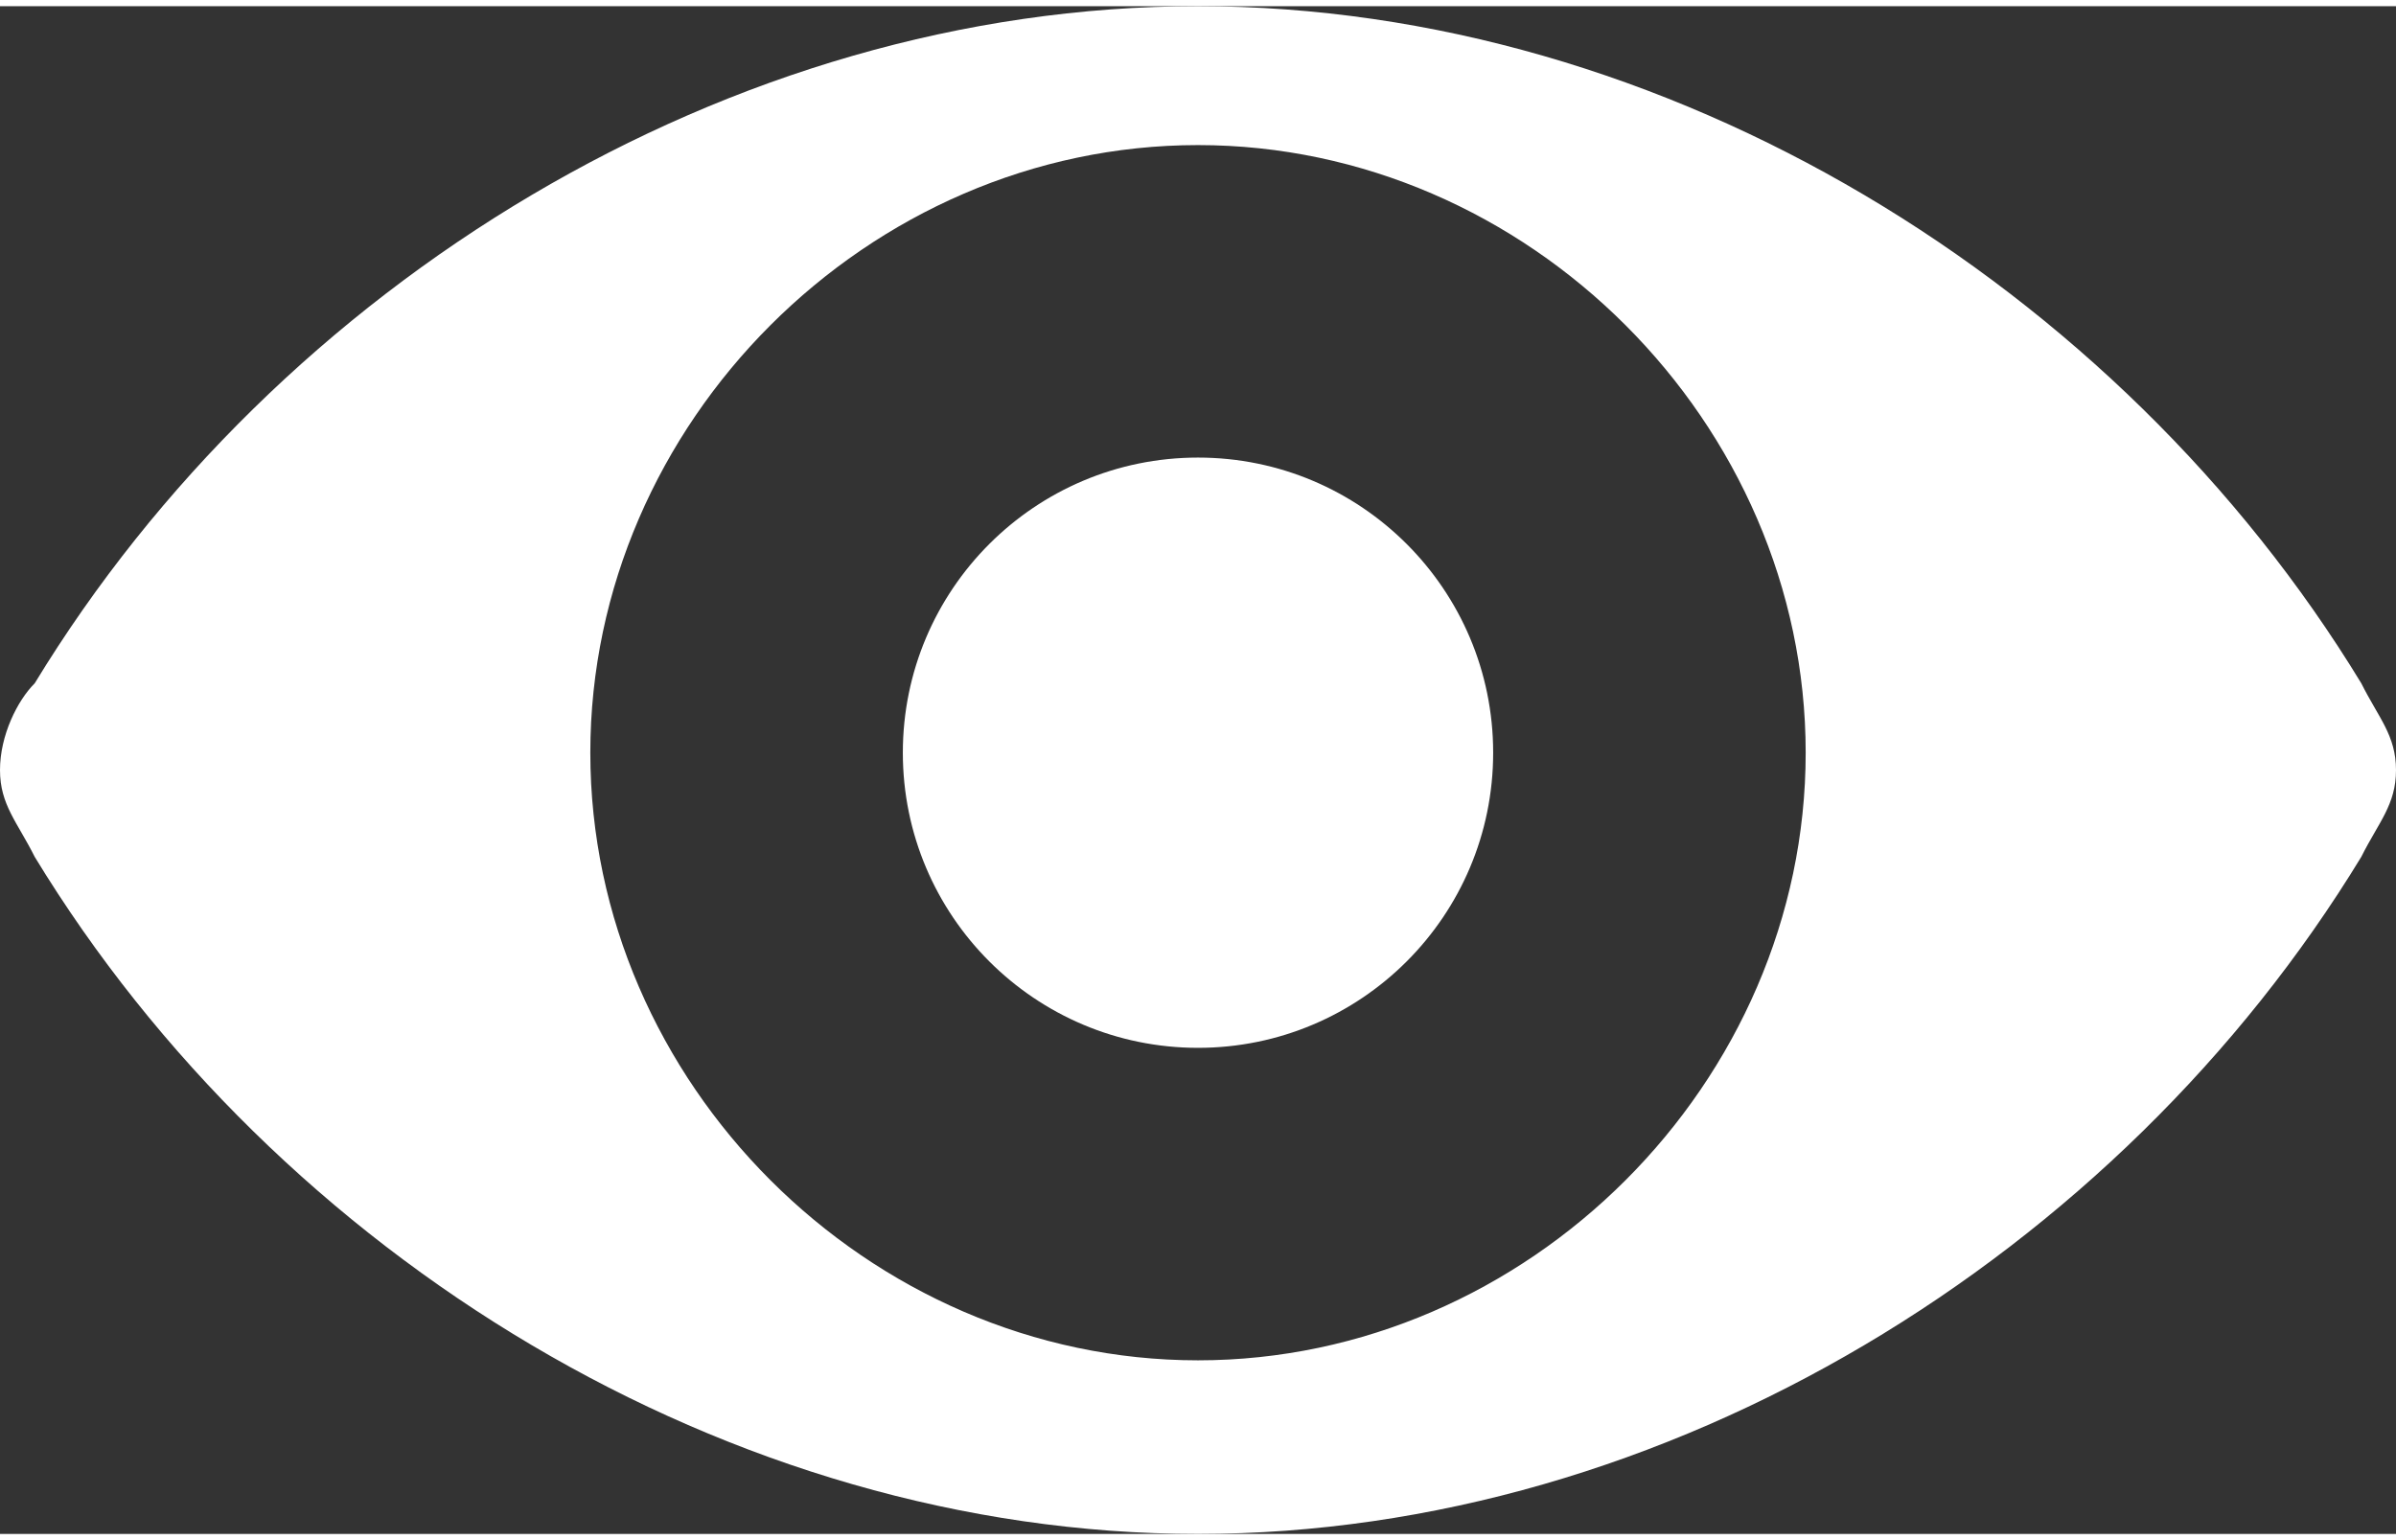
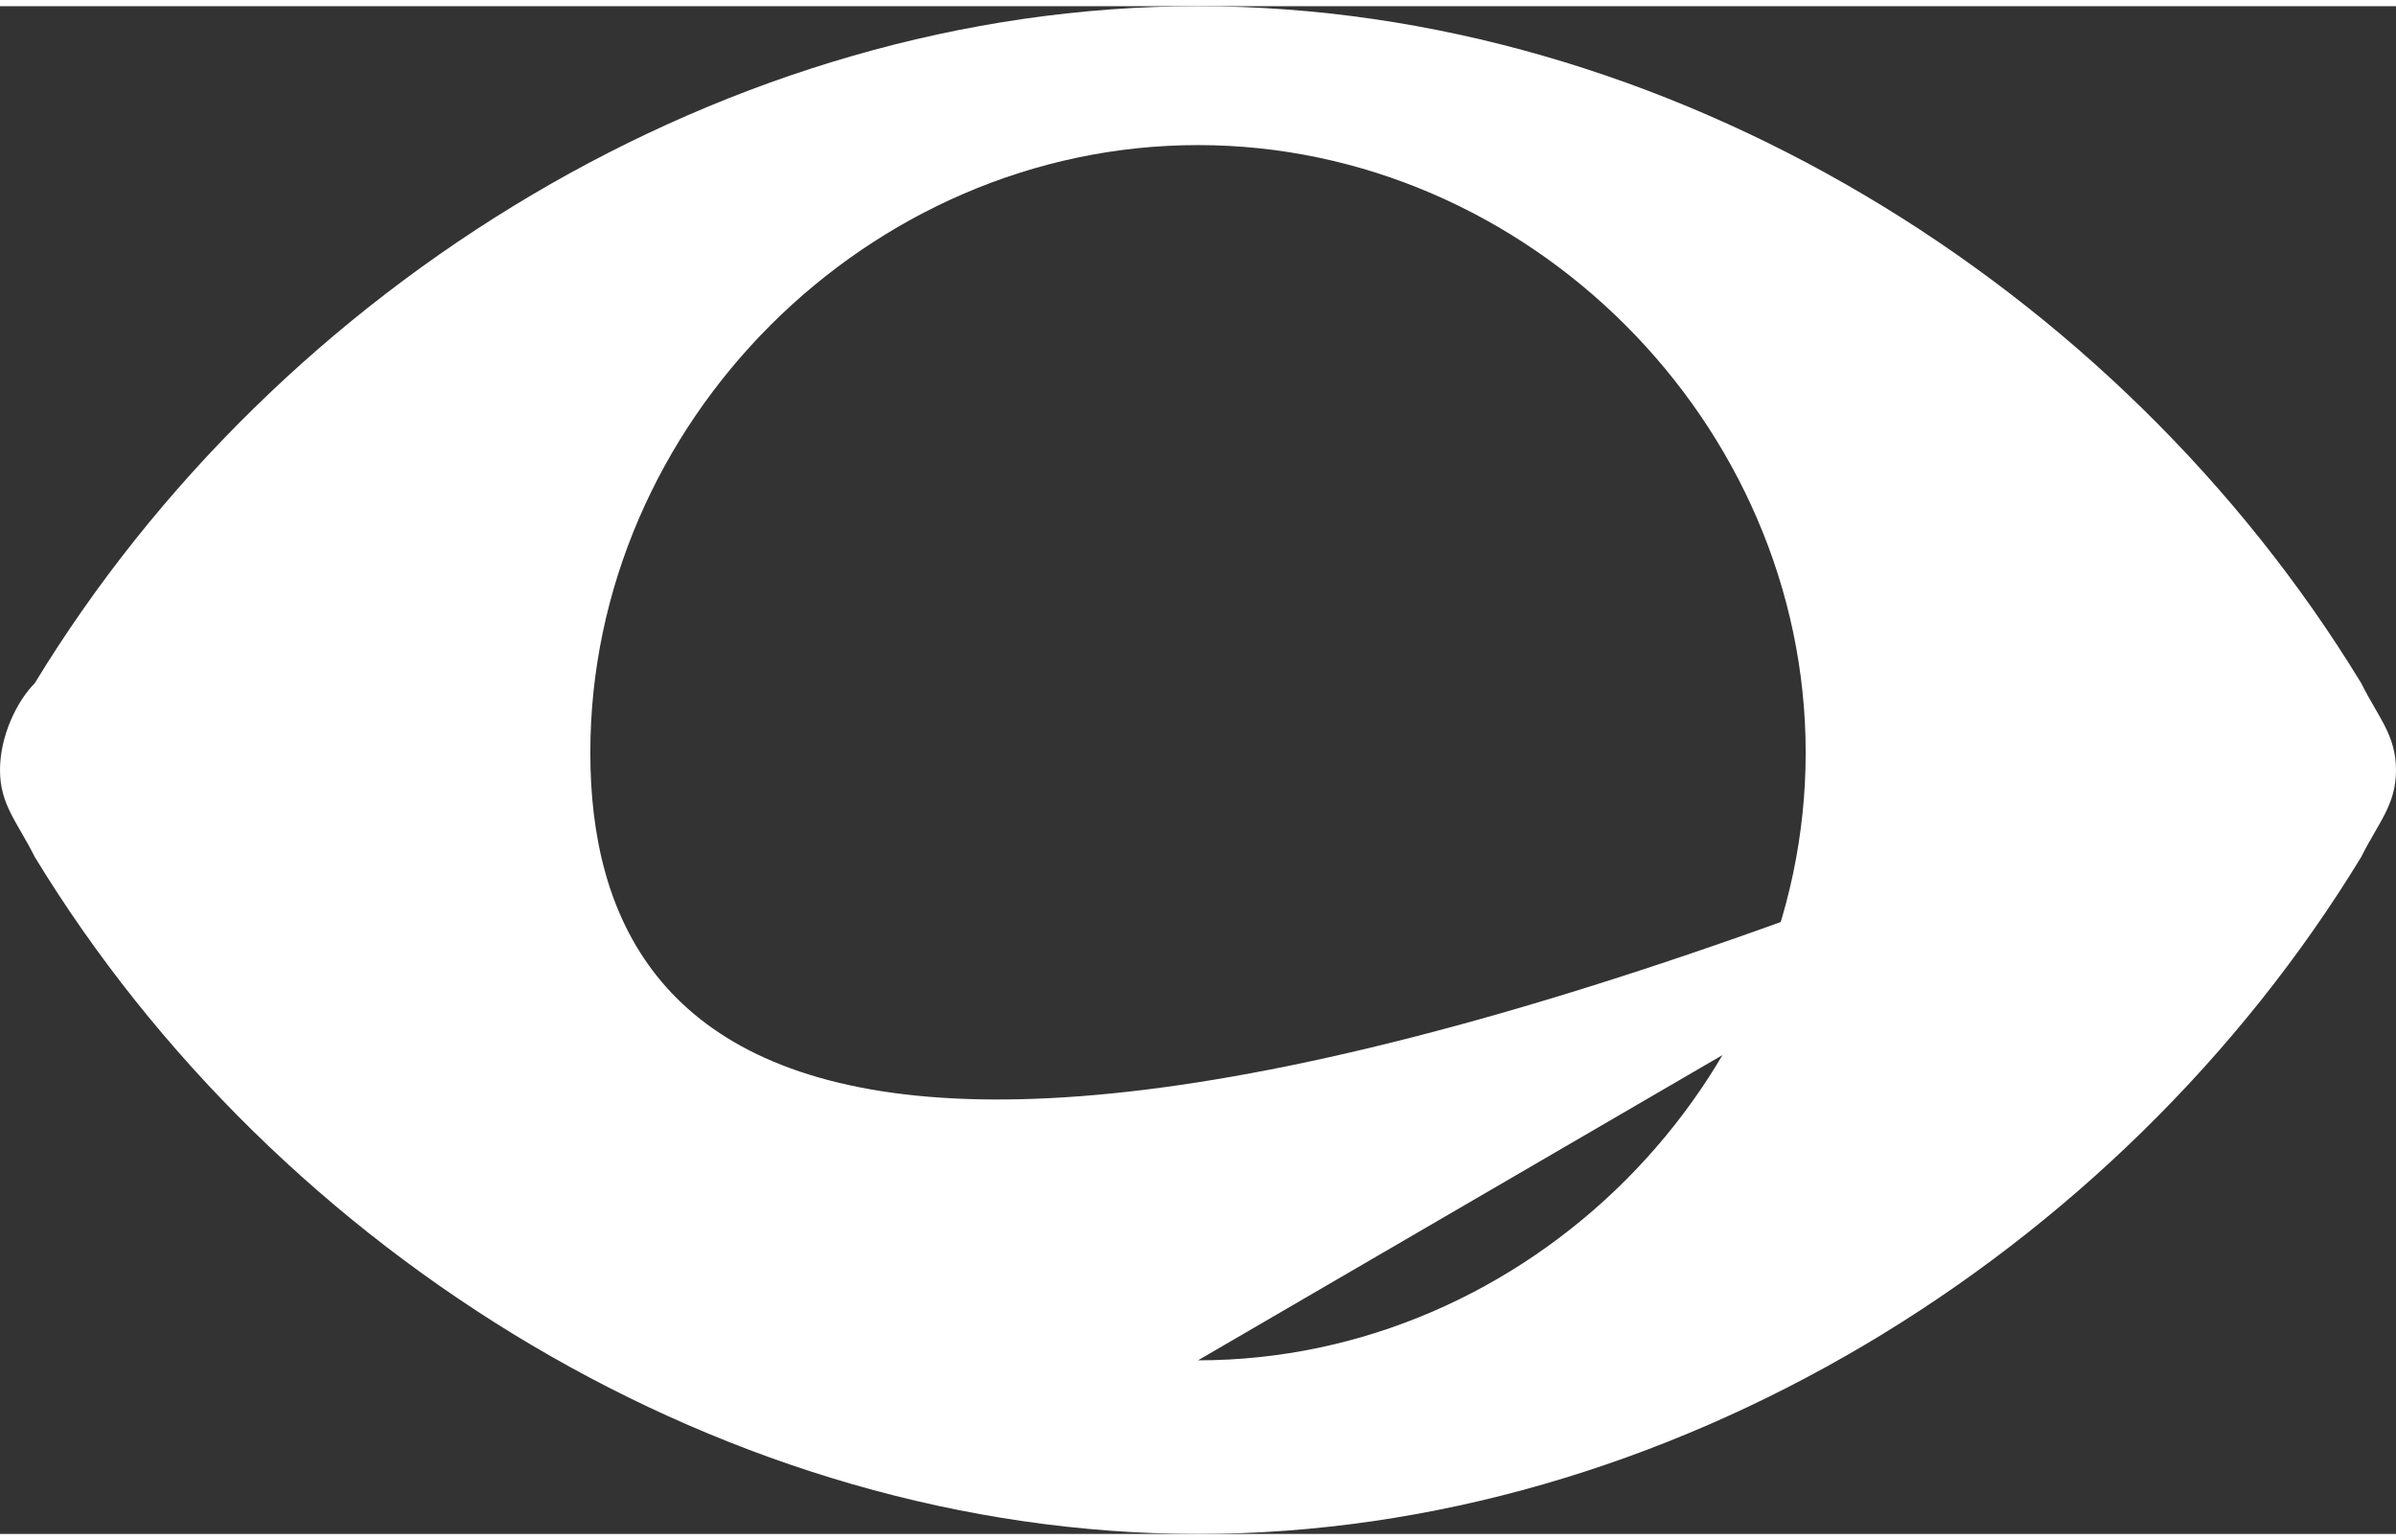
<svg xmlns="http://www.w3.org/2000/svg" version="1.1" id="Layer_1" x="0px" y="0px" viewBox="0 0 13.8 8.8" width="14px" height="9px" style="enable-background:new 0 0 13.8 8.8;" xml:space="preserve">
  <rect x="0" y="0" width="13.8" height="8.8" fill="#333333" stroke="none" />
  <style type="text/css">
	.st0{fill:#292A65;}
	.st1{enable-background:new    ;}
	.st2{fill:#FFFFFF;}
	.st3{fill:#6996C7;}
	.st4{fill:#EEEEEE;}
	.st5{fill:#286395;}
	.st6{fill:#43B3EA;}
	.st7{fill:#D98242;}
	.st8{fill:#B0ADAD;}
	.st9{fill:#296696;}
	.st10{fill:#7D7D7D;}
	.st11{fill:none;stroke:#292A65;stroke-width:1.2;stroke-linecap:round;stroke-linejoin:round;stroke-miterlimit:22.926;}
</style>
-   <path class="st2" d="M13.6,3.9C12.2,1.6,9.6,0,6.9,0S1.6,1.6,0.2,3.9C0.1,4,0,4.2,0,4.4s0.1,0.3,0.2,0.5c1.4,2.3,4,3.9,6.7,3.9  s5.3-1.6,6.7-3.9c0.1-0.2,0.2-0.3,0.2-0.5S13.7,4.1,13.6,3.9z M6.9,7.8C5,7.8,3.4,6.2,3.4,4.3S5,0.8,6.9,0.8s3.5,1.6,3.5,3.5  S8.8,7.8,6.9,7.8z" />
-   <circle class="st2" cx="6.9" cy="4.3" r="1.7" />
+   <path class="st2" d="M13.6,3.9C12.2,1.6,9.6,0,6.9,0S1.6,1.6,0.2,3.9C0.1,4,0,4.2,0,4.4s0.1,0.3,0.2,0.5c1.4,2.3,4,3.9,6.7,3.9  s5.3-1.6,6.7-3.9c0.1-0.2,0.2-0.3,0.2-0.5S13.7,4.1,13.6,3.9z C5,7.8,3.4,6.2,3.4,4.3S5,0.8,6.9,0.8s3.5,1.6,3.5,3.5  S8.8,7.8,6.9,7.8z" />
</svg>